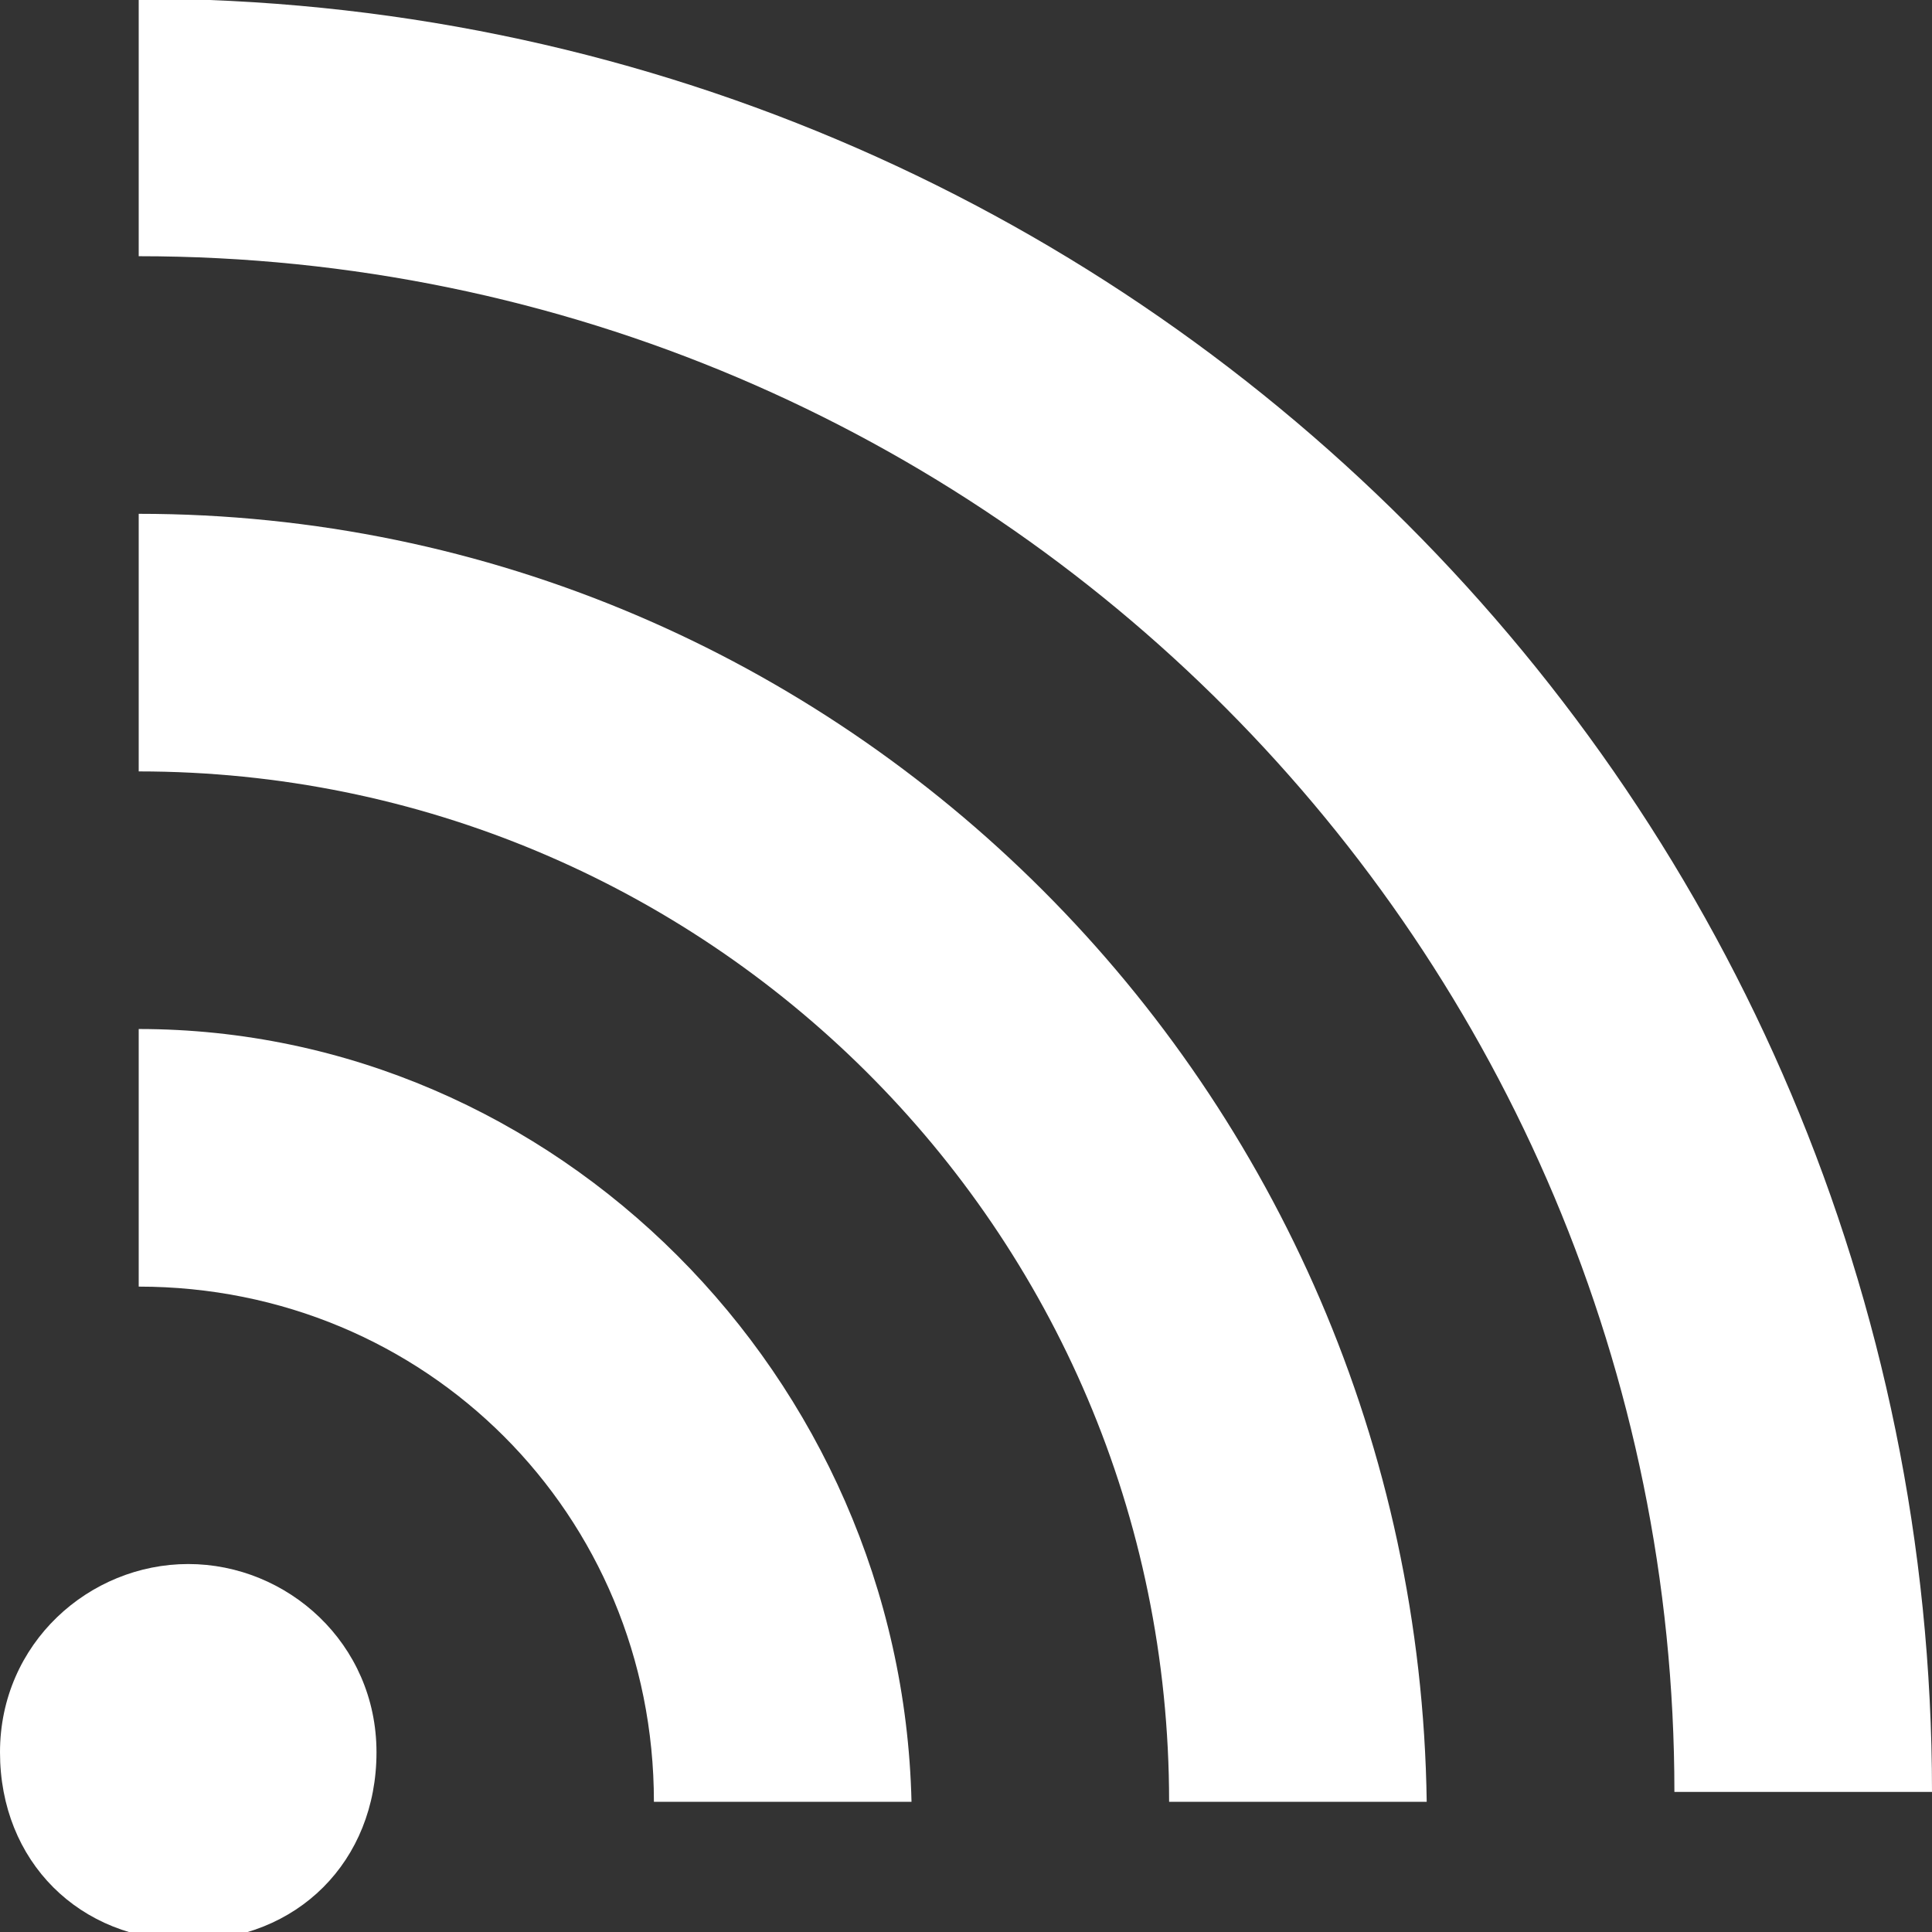
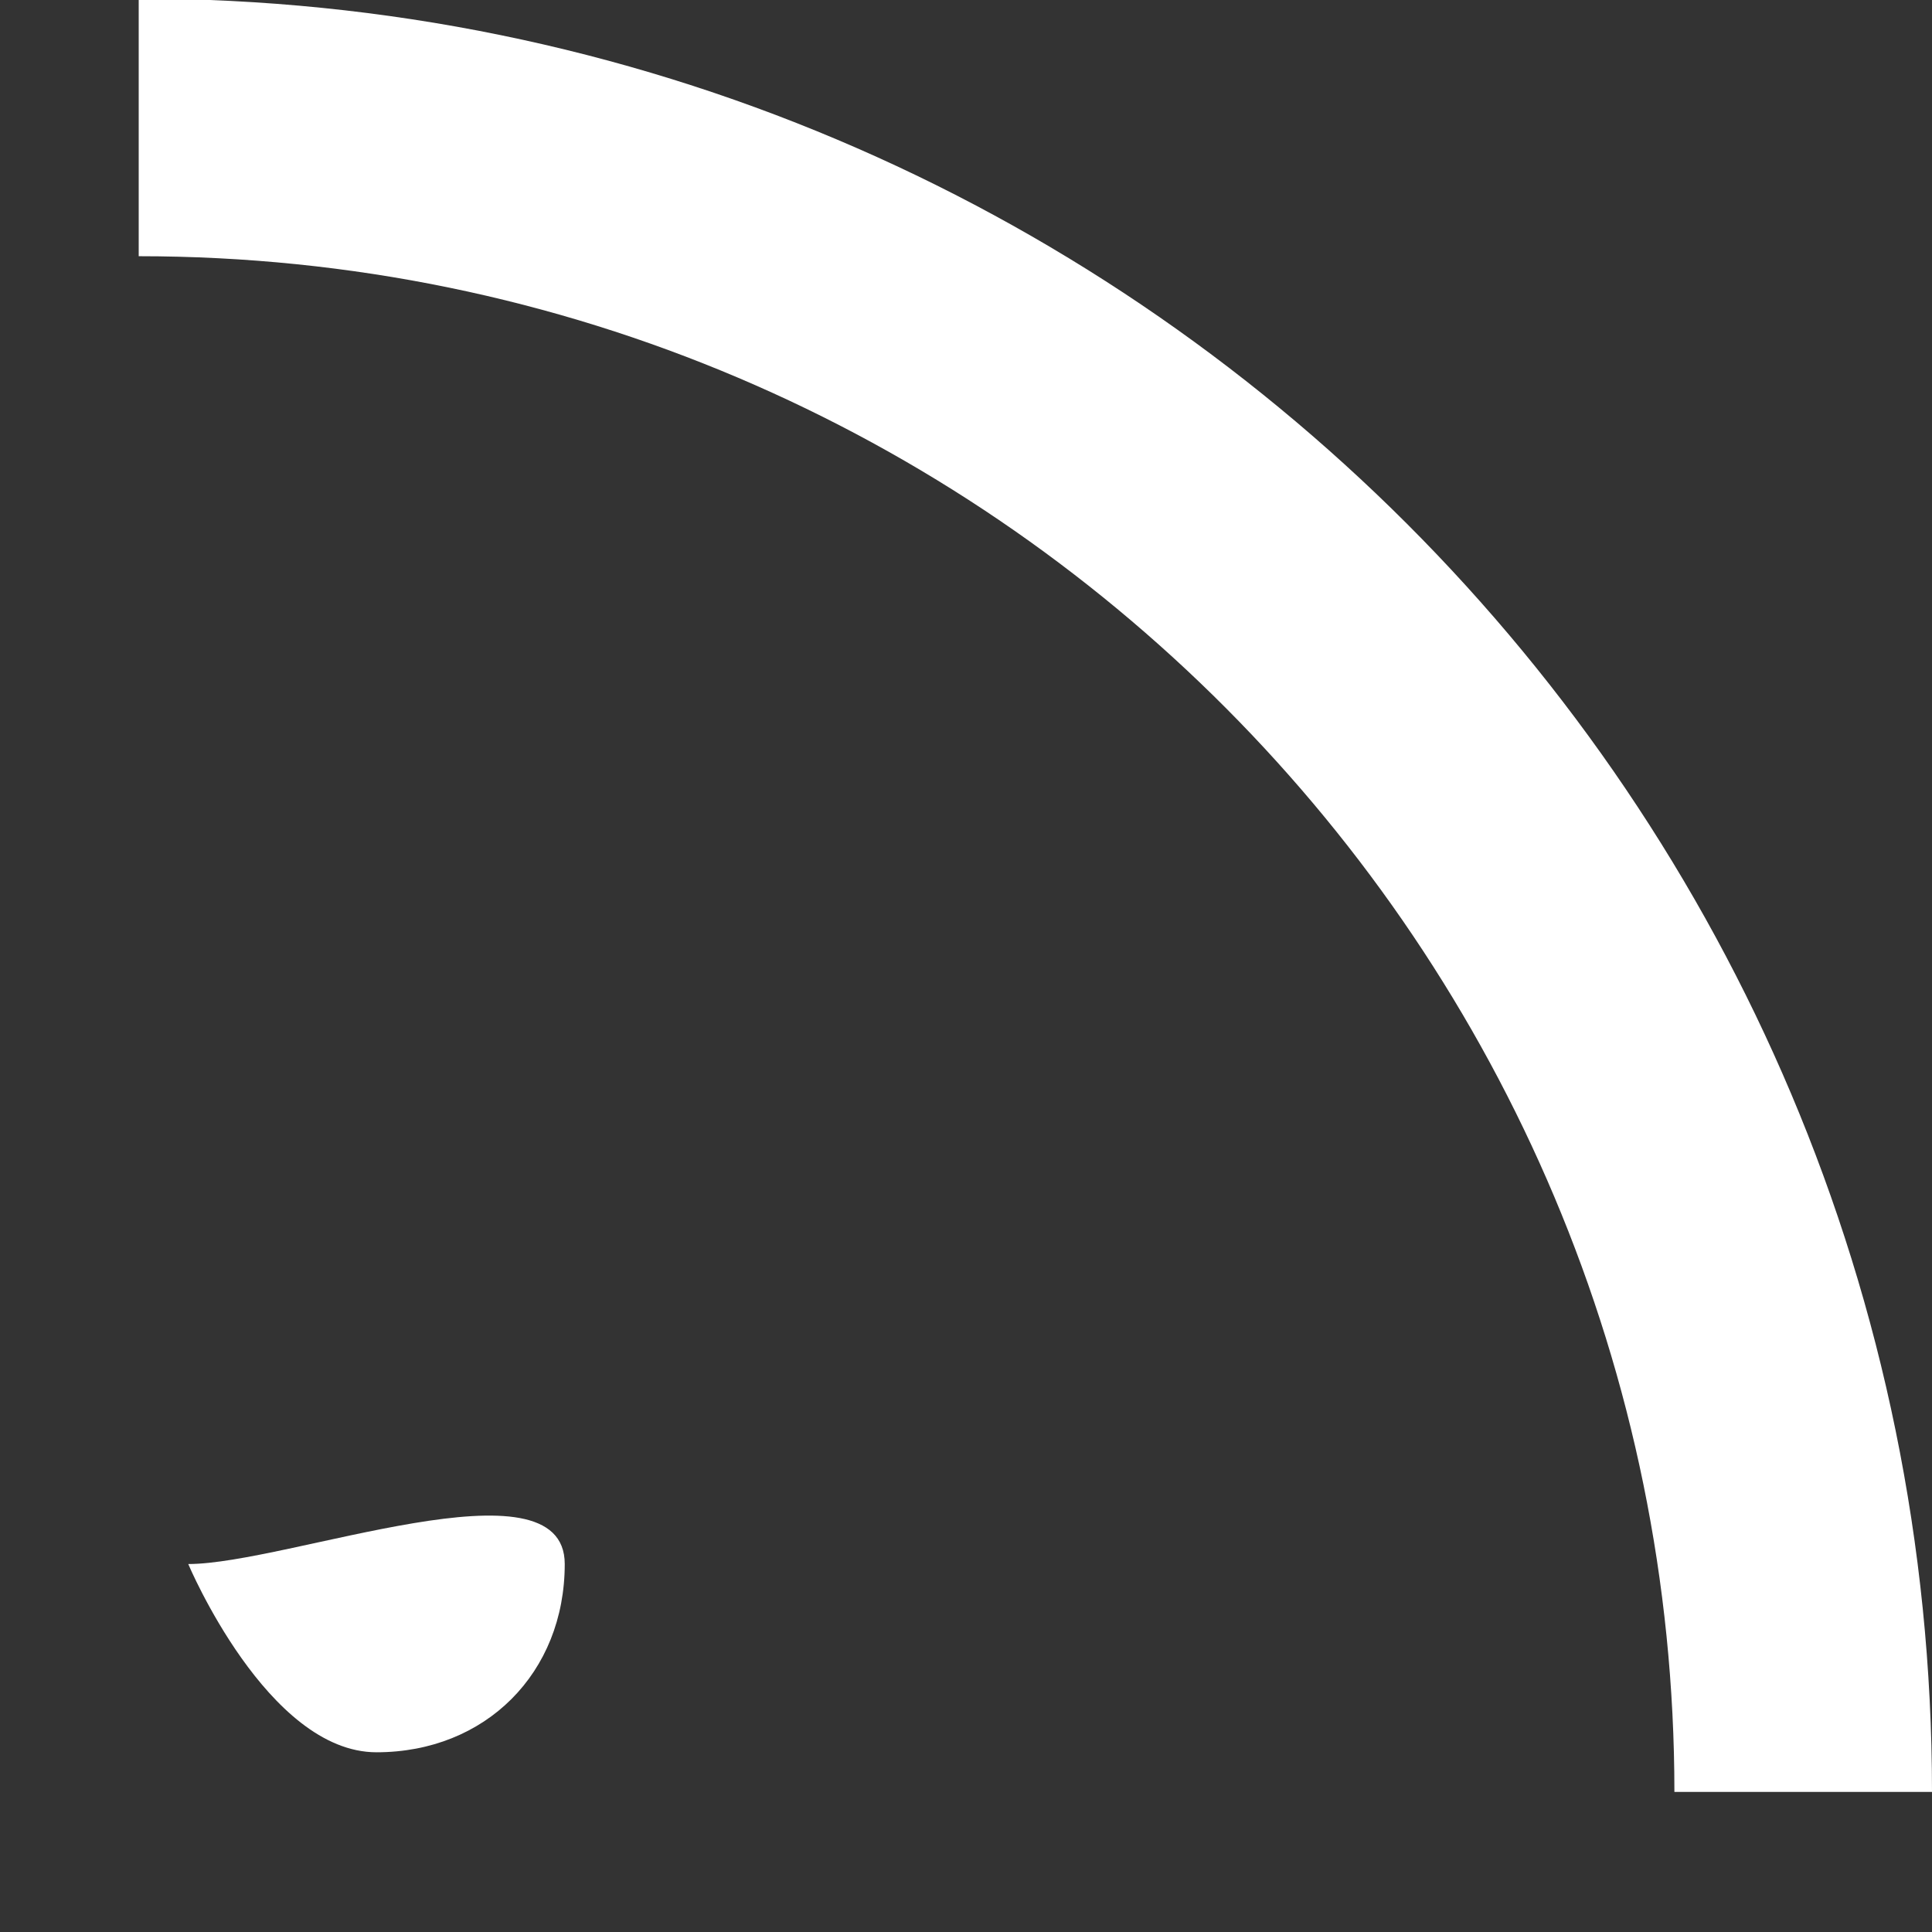
<svg xmlns="http://www.w3.org/2000/svg" version="1.1" id="レイヤー_1" x="0px" y="0px" viewBox="0 0 19.5 19.5" style="enable-background:new 0 0 19.5 19.5;" xml:space="preserve">
  <rect x="0" y="0" width="19.5" height="19.5" fill="#333333" stroke="none" />
  <style type="text/css">
	.st0{fill:#FFFFFF;}
</style>
  <g id="RSSのアイコン" transform="translate(0 -0.014)">
    <path id="パス_175" class="st0" d="M1.4,0v2.6c8.6,0,15.5,7,15.5,15.5h2.6C19.5,8.1,11.4,0,1.4,0z" />
-     <path id="パス_176" class="st0" d="M1.4,5.2v2.6c5.7,0,10.4,4.6,10.4,10.4h2.6C14.3,11,8.5,5.2,1.4,5.2z" />
-     <path id="パス_177" class="st0" d="M1.4,10.4V13c2.9,0,5.2,2.3,5.2,5.2h2.6C9.1,13.9,5.6,10.4,1.4,10.4z" />
-     <path id="パス_178" class="st0" d="M1.9,15.8c-1,0-1.9,0.8-1.9,1.9s0.8,1.9,1.9,1.9s1.9-0.8,1.9-1.9S2.9,15.8,1.9,15.8   C1.9,15.8,1.9,15.8,1.9,15.8z" />
+     <path id="パス_178" class="st0" d="M1.9,15.8s0.8,1.9,1.9,1.9s1.9-0.8,1.9-1.9S2.9,15.8,1.9,15.8   C1.9,15.8,1.9,15.8,1.9,15.8z" />
  </g>
</svg>